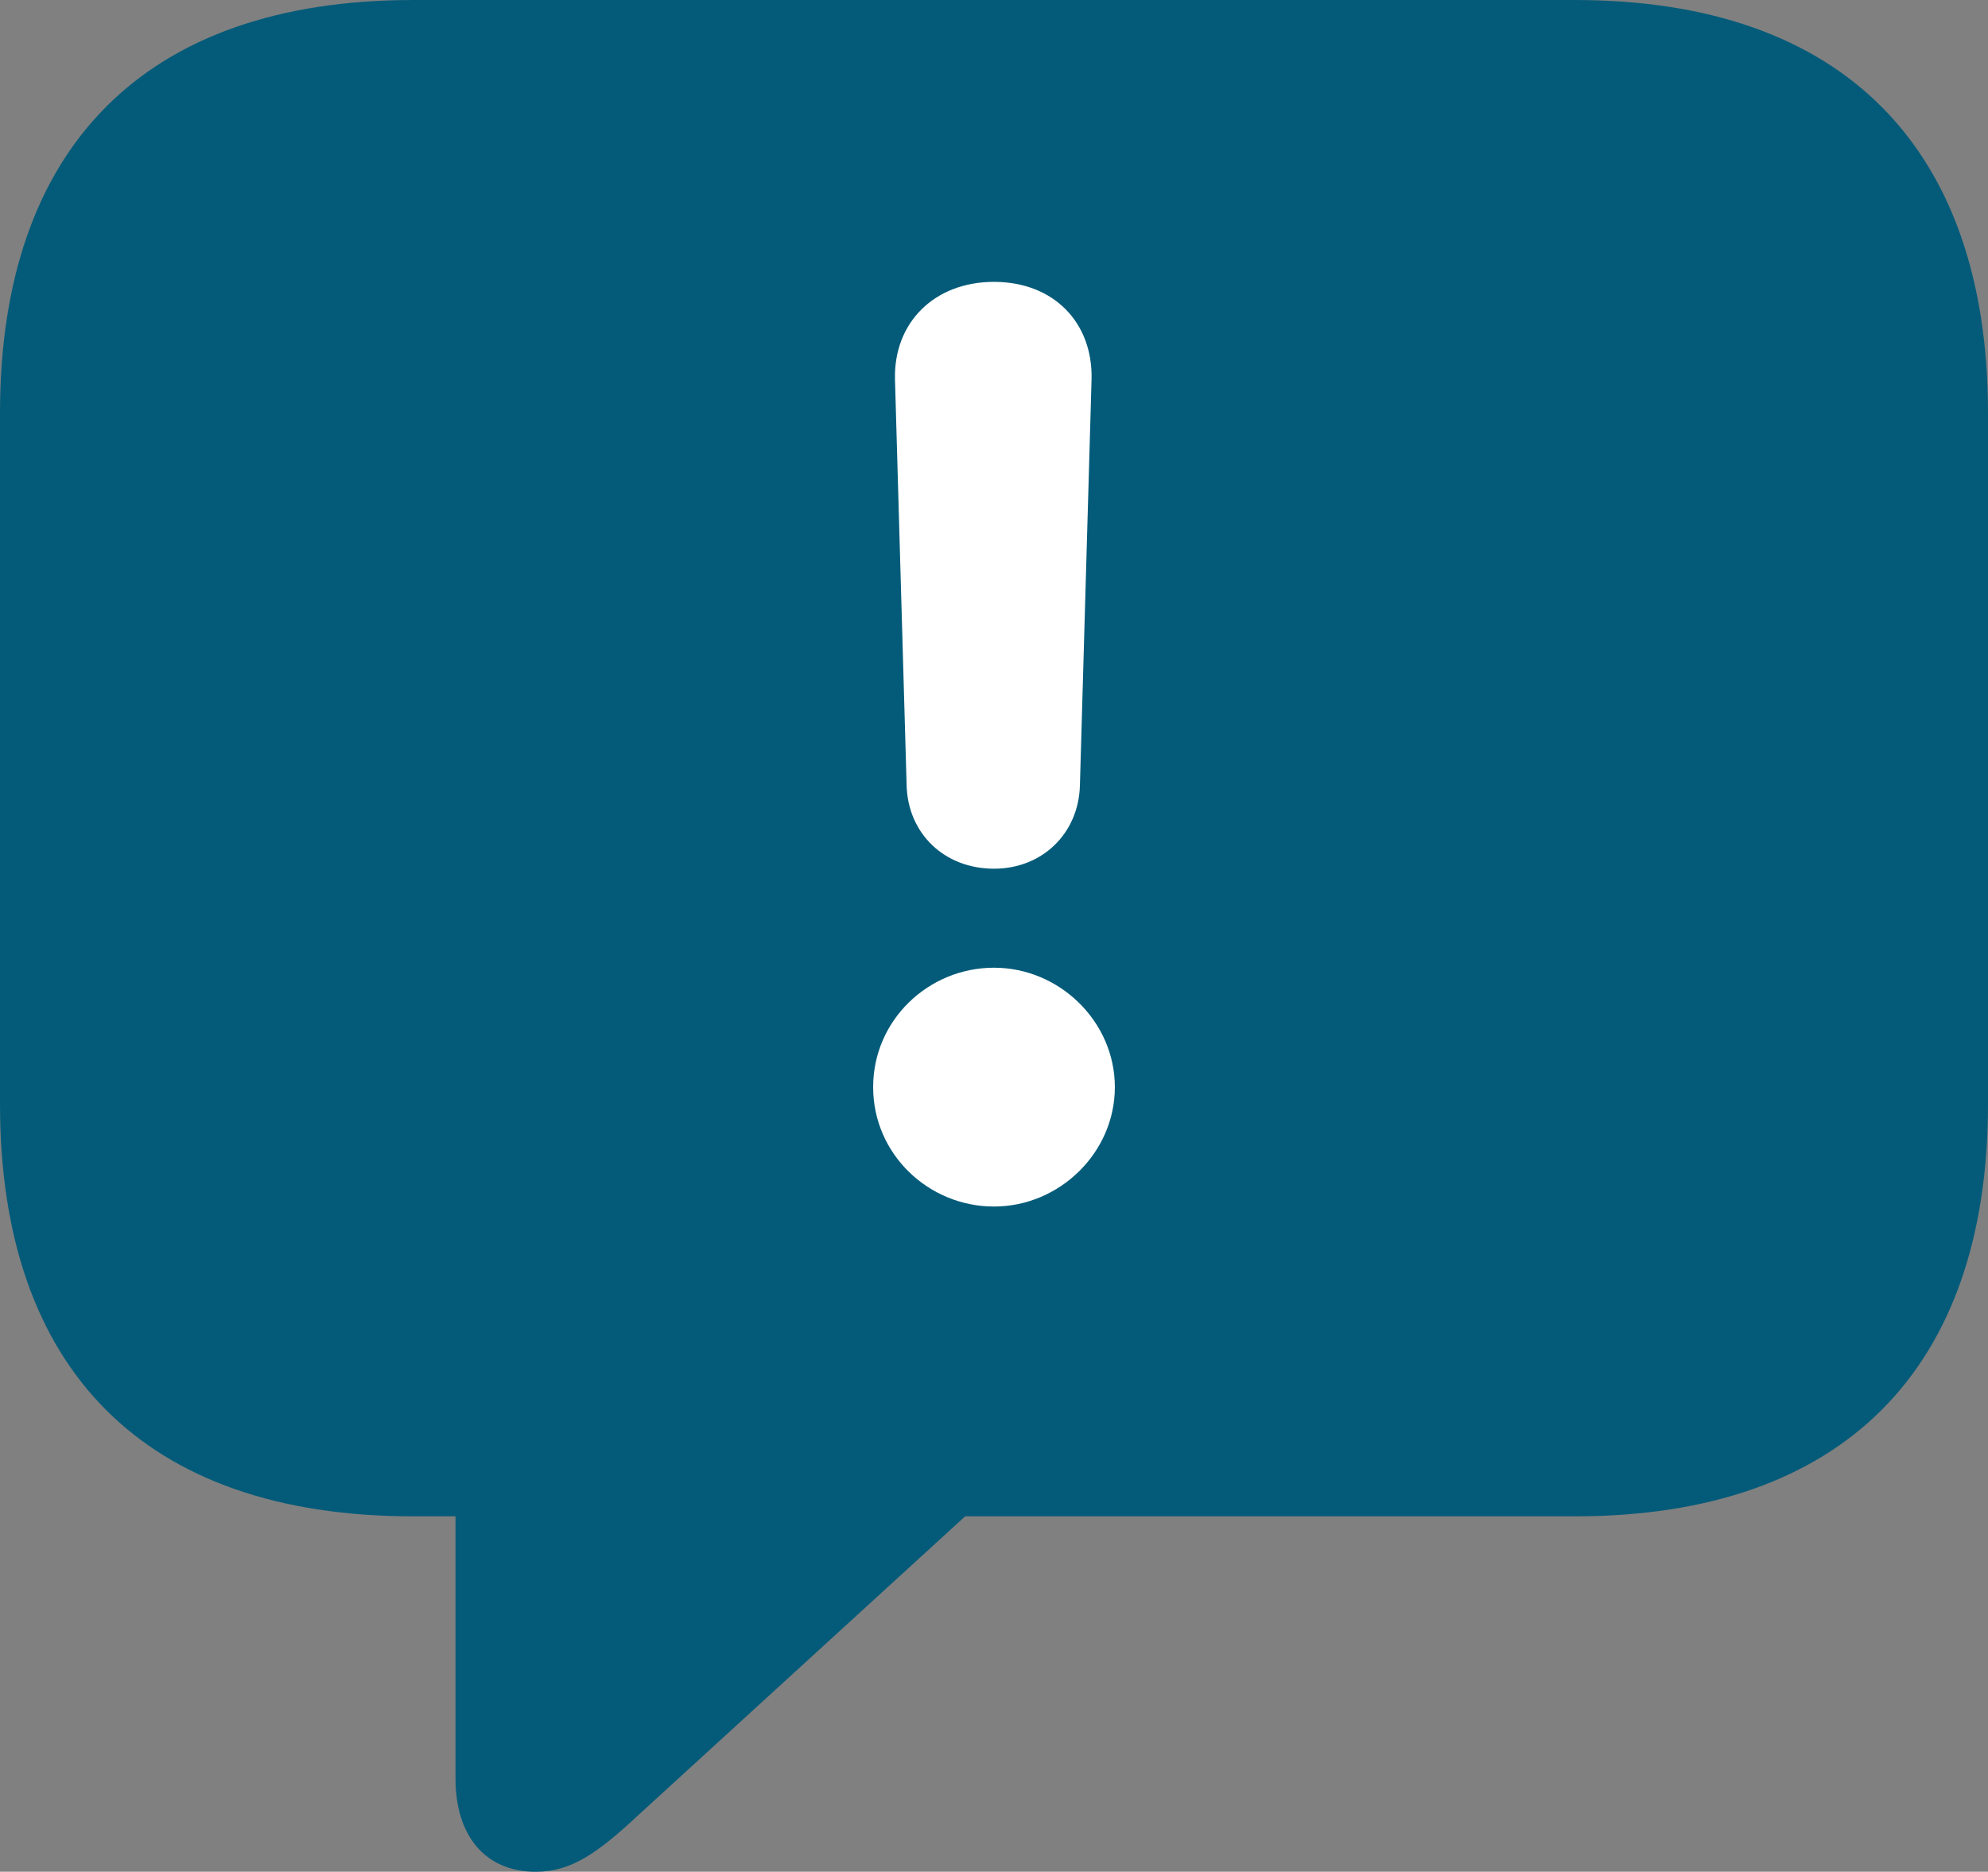
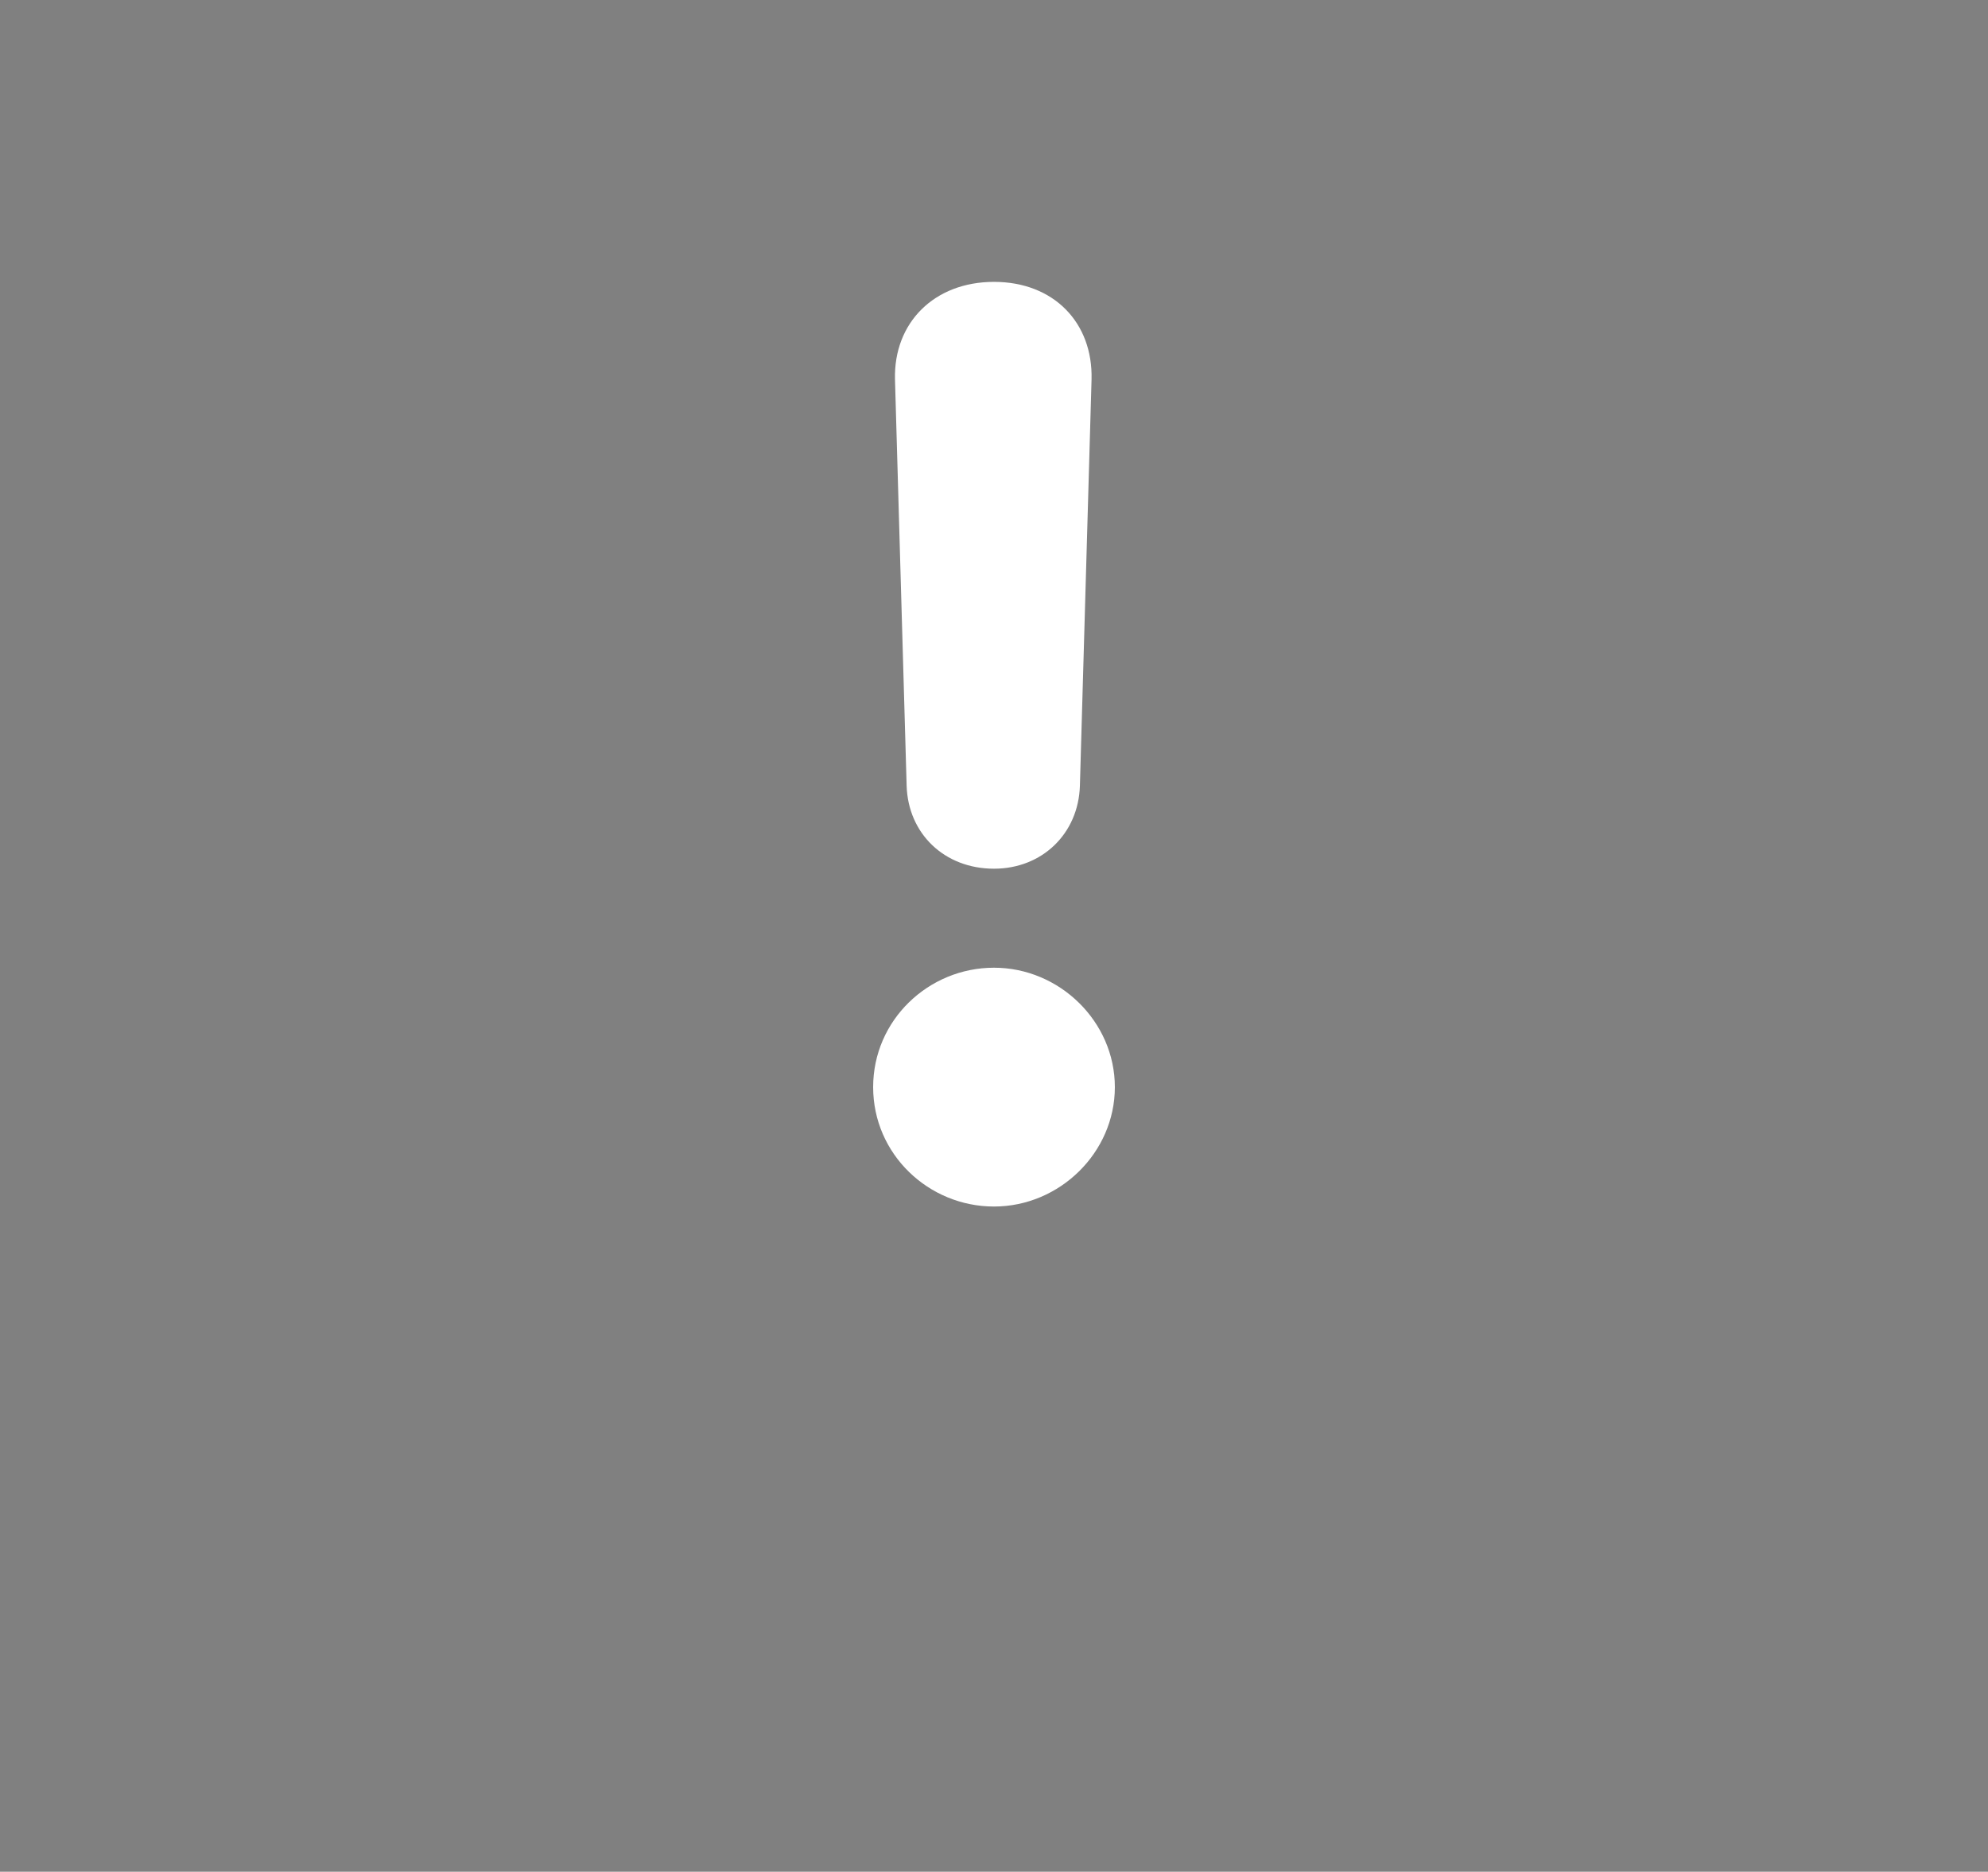
<svg xmlns="http://www.w3.org/2000/svg" id="Layer_2" data-name="Layer 2" viewBox="0 0 14733.85 13871.53">
  <rect x="0" y="0" width="14733.85" height="13871.53" fill="#808080" stroke="none" />
  <defs>
    <style>
      .cls-1 {
        fill: #fff;
      }

      .cls-2 {
        fill: #045b79;
      }
    </style>
  </defs>
  <g id="Layer_2-2" data-name="Layer 2">
    <g>
-       <path class="cls-2" d="M3970.93,13871.53c260.72,0,454.58-133.69,768.78-427.84l2413.29-2206.1h4519.13c1992.11,0,3061.72-1096.38,3061.72-3055.08V3061.76C14733.85,1103.04,13664.24,0,11672.13,0H3061.76C1069.61,0,0,1096.36,0,3061.76v5120.75c0,1965.41,1069.61,3055.08,3061.76,3055.08h314.2v1945.36c0,414.49,213.92,688.59,594.97,688.59Z" />
-       <path class="cls-1" d="M7366.87,8941.57c-485.56,0-895.64-388.54-895.64-884.92s410.08-884.92,895.64-884.92,895.75,399.25,895.75,884.92-410.08,884.92-895.75,884.92ZM7366.87,6437.97c-366.88,0-636.62-259.02-647.45-615.18l-86.3-3010.82c-10.83-420.91,291.29-723.03,733.75-723.03s733.86,302.12,723.03,723.03l-86.3,3010.82c-10.83,356.16-280.57,615.18-636.73,615.18Z" />
+       <path class="cls-1" d="M7366.87,8941.57c-485.56,0-895.64-388.54-895.64-884.92s410.08-884.92,895.64-884.92,895.75,399.25,895.75,884.92-410.08,884.92-895.75,884.92M7366.87,6437.97c-366.88,0-636.62-259.02-647.45-615.18l-86.3-3010.82c-10.83-420.91,291.29-723.03,733.75-723.03s733.86,302.12,723.03,723.03l-86.3,3010.82c-10.83,356.16-280.57,615.18-636.73,615.18Z" />
    </g>
  </g>
</svg>